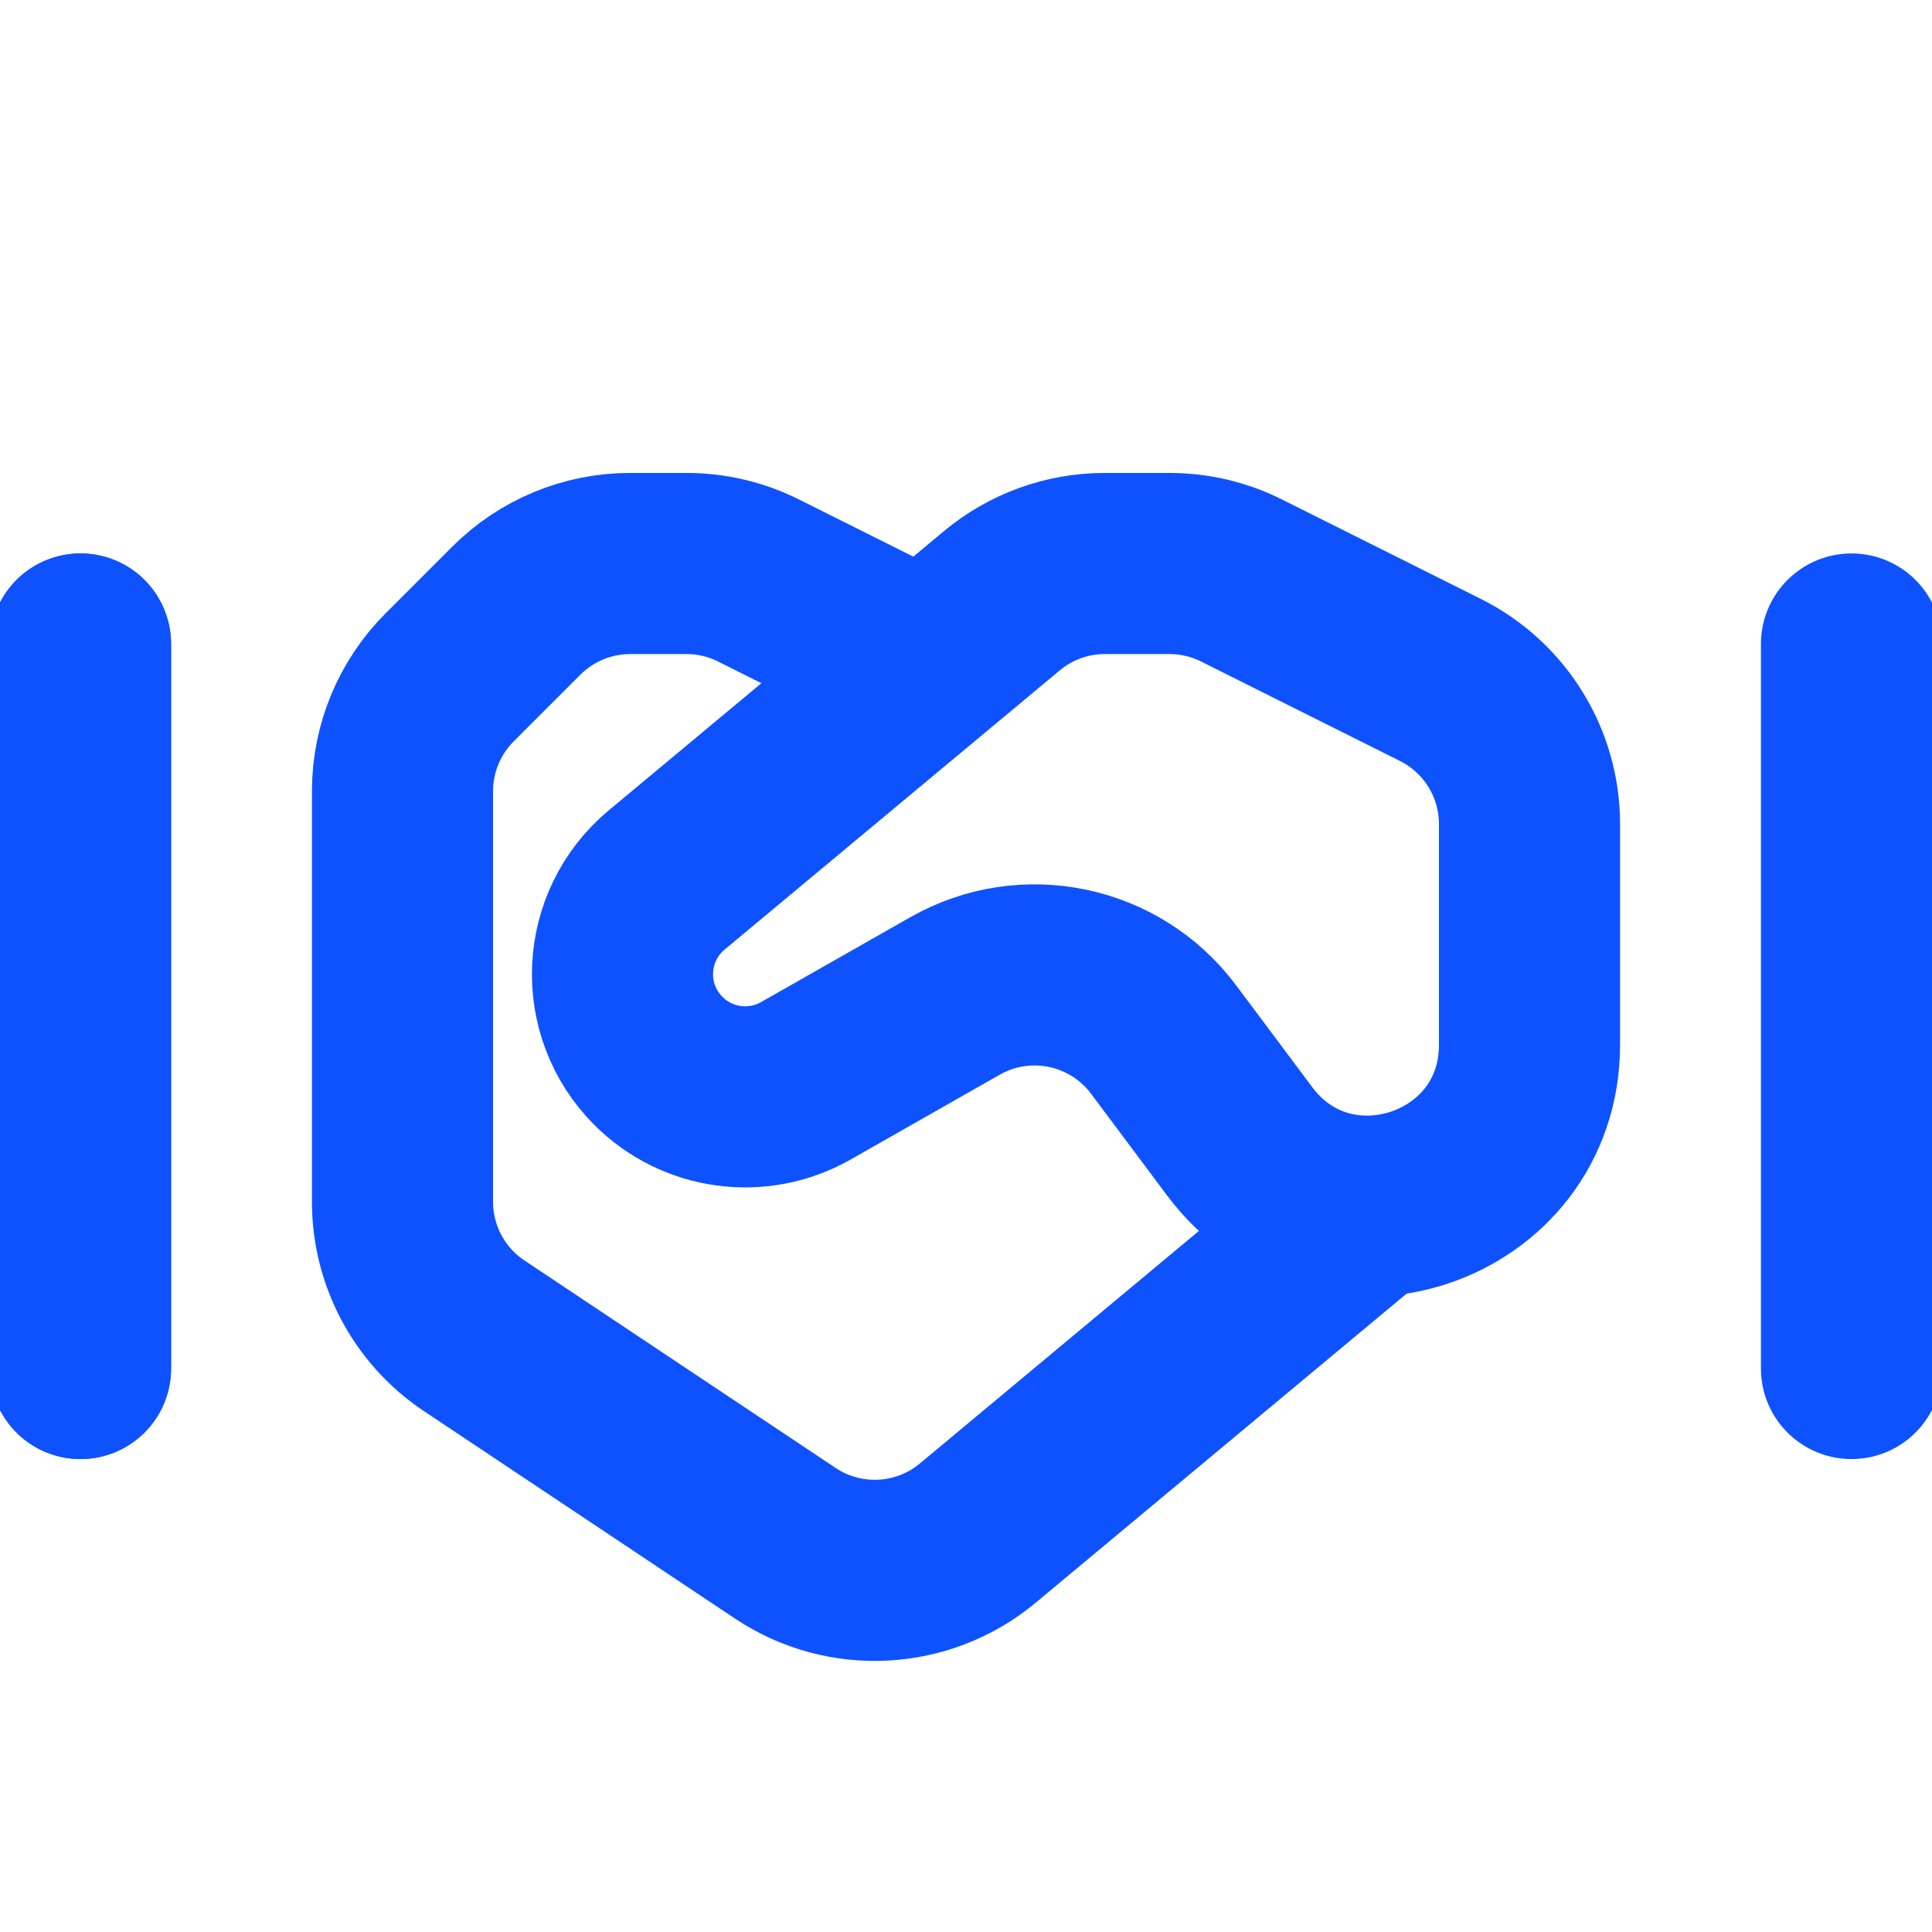
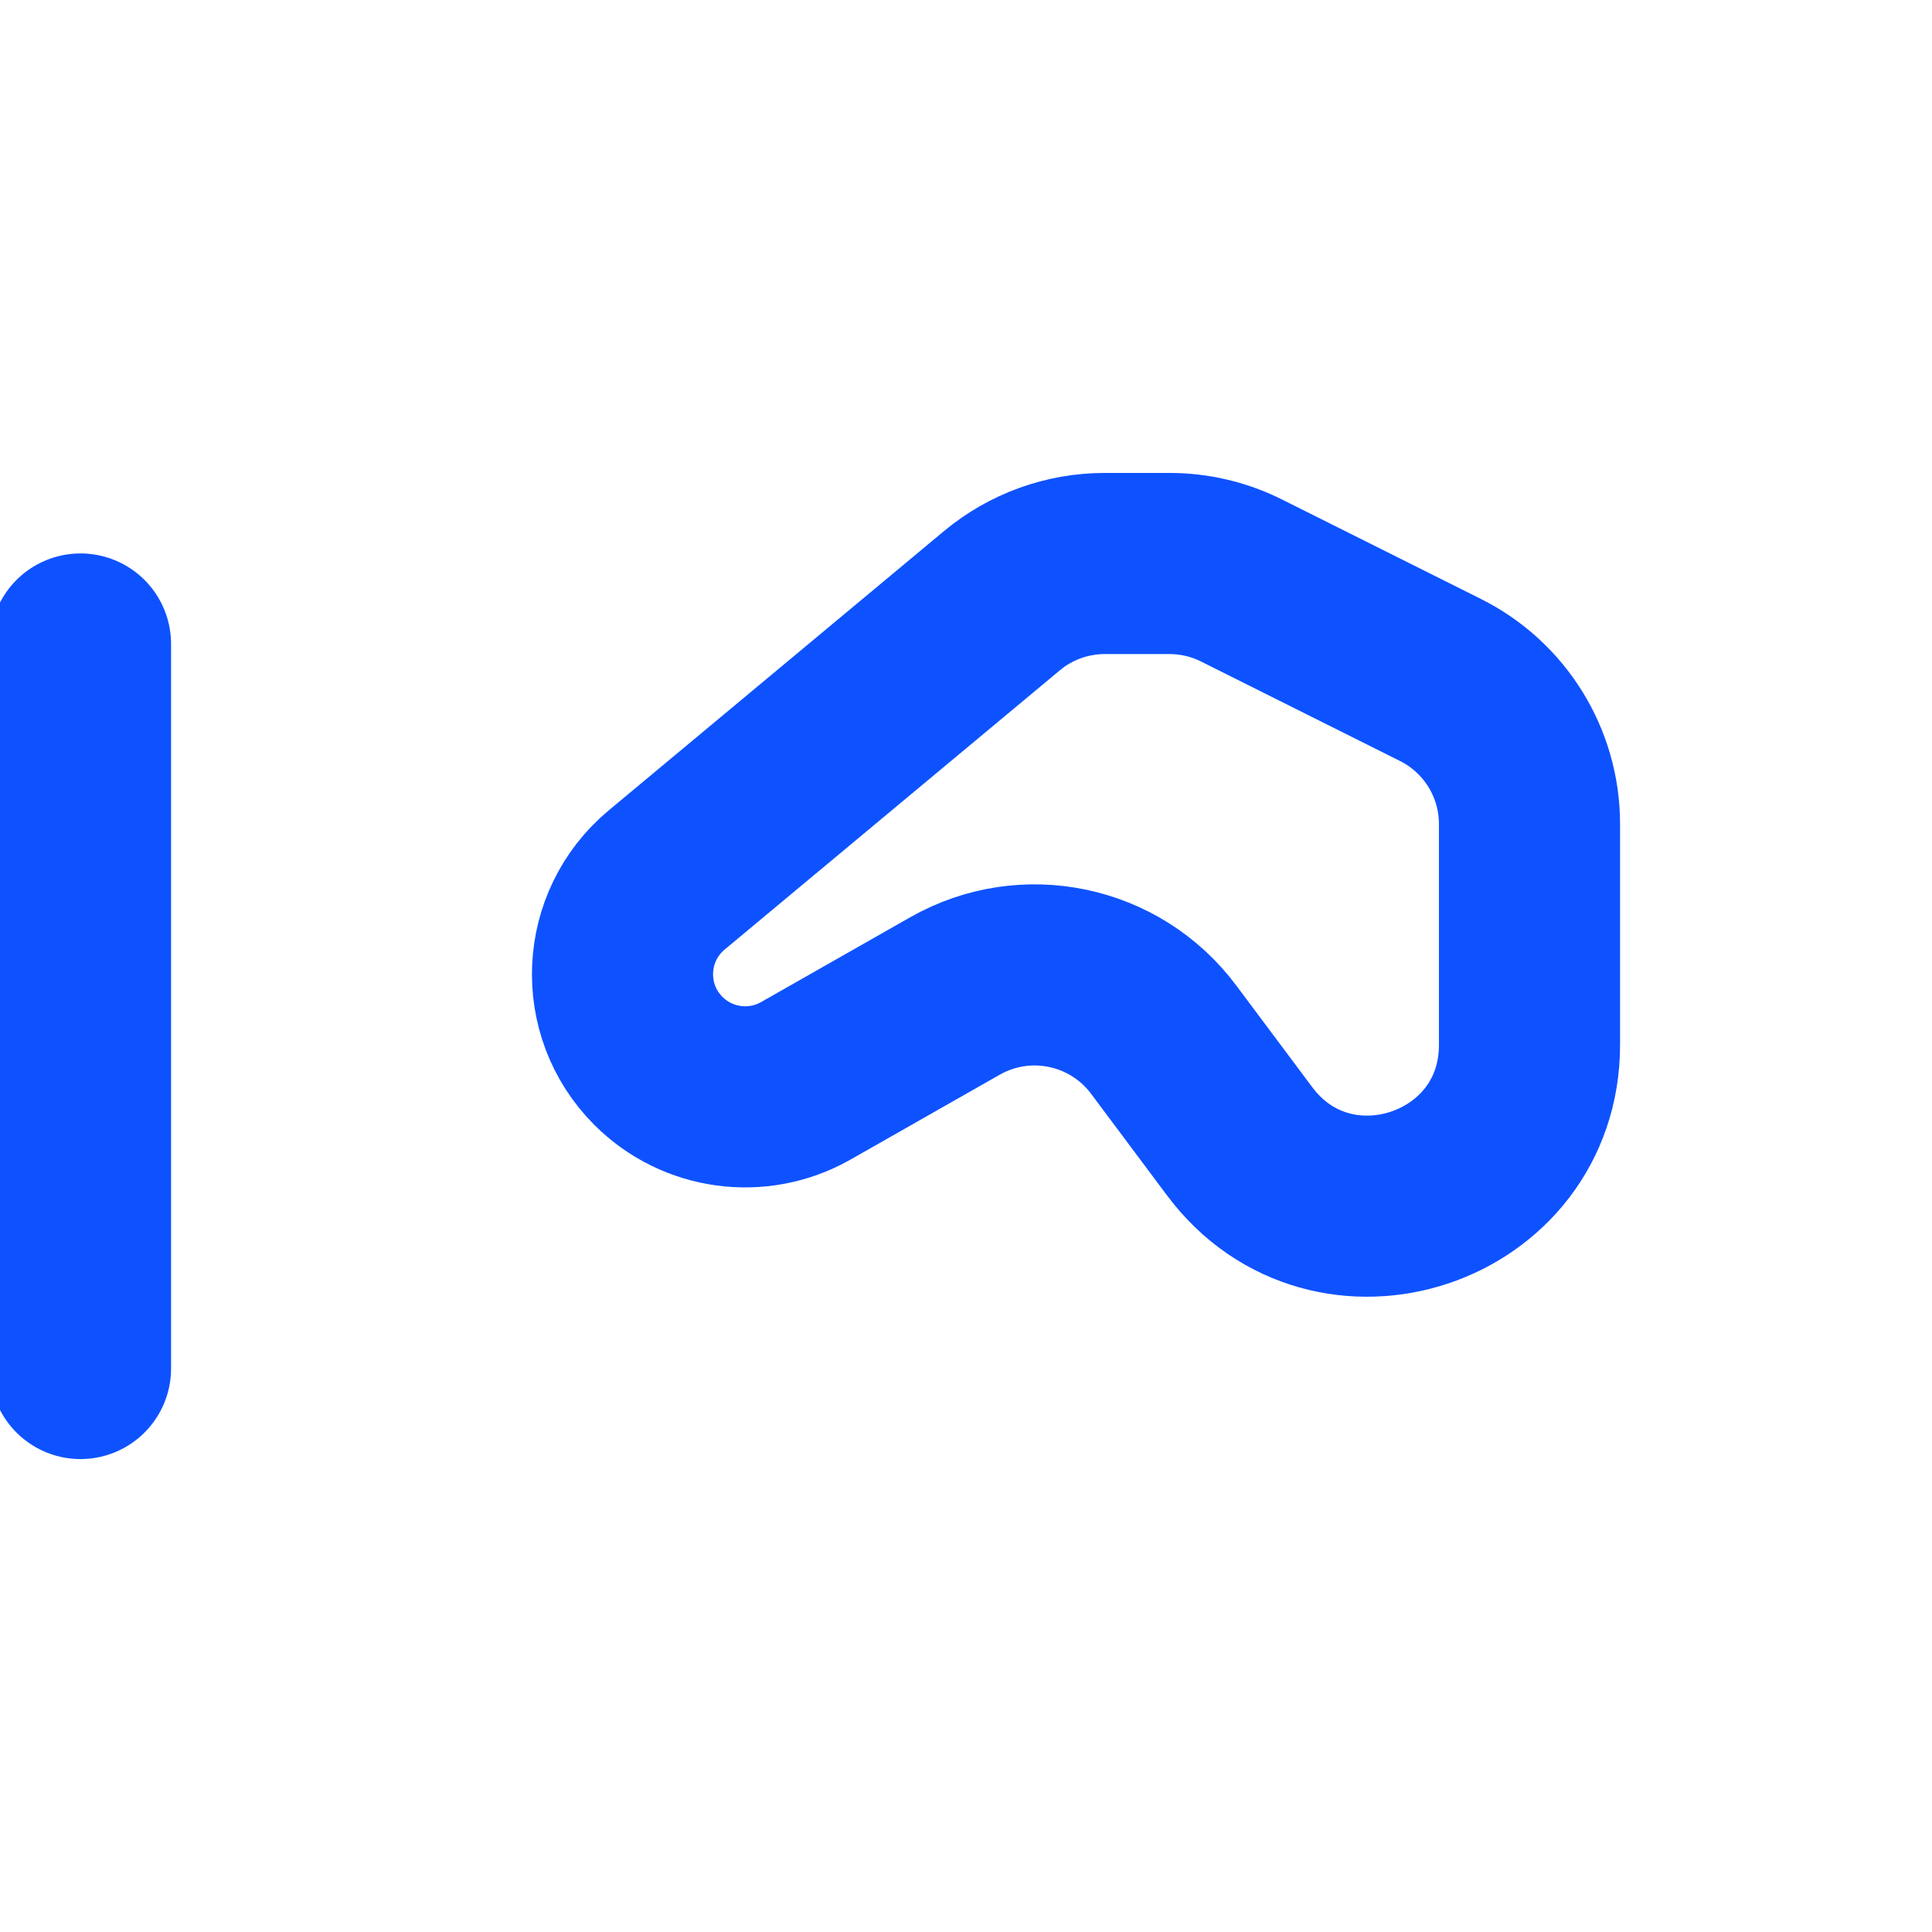
<svg xmlns="http://www.w3.org/2000/svg" width="32px" height="32px" viewBox="0 0 24 24" aria-labelledby="supportIconTitle" stroke="#0e52ff" stroke-width="2.25" stroke-linecap="round" stroke-linejoin="round" fill="none" color="#0e52ff">
  <title id="supportIconTitle">Support</title>
-   <path stroke-linecap="round" d="M11 8L9.422 7.211C9.145 7.072 8.838 7 8.528 7H7.828C7.298 7 6.789 7.211 6.414 7.586L5.586 8.414C5.211 8.789 5 9.298 5 9.828L5 14.93C5 15.598 5.334 16.223 5.891 16.594L9.757 19.172C10.494 19.663 11.467 19.611 12.147 19.044L17 15" />
  <path d="M14.455 12.914C13.851 12.106 12.741 11.874 11.864 12.372L10.009 13.427C9.413 13.765 8.664 13.664 8.179 13.179V13.179C7.546 12.546 7.593 11.506 8.281 10.932L12.444 7.464C12.803 7.164 13.256 7 13.724 7H14.528C14.838 7 15.145 7.072 15.422 7.211L17.894 8.447C18.572 8.786 19 9.479 19 10.236L19 12.98C19 14.904 16.549 15.718 15.398 14.176L14.455 12.914Z" />
  <path d="M1 17V8" />
-   <path d="M1 17V8" />
-   <path d="M23 17V8" />
</svg>